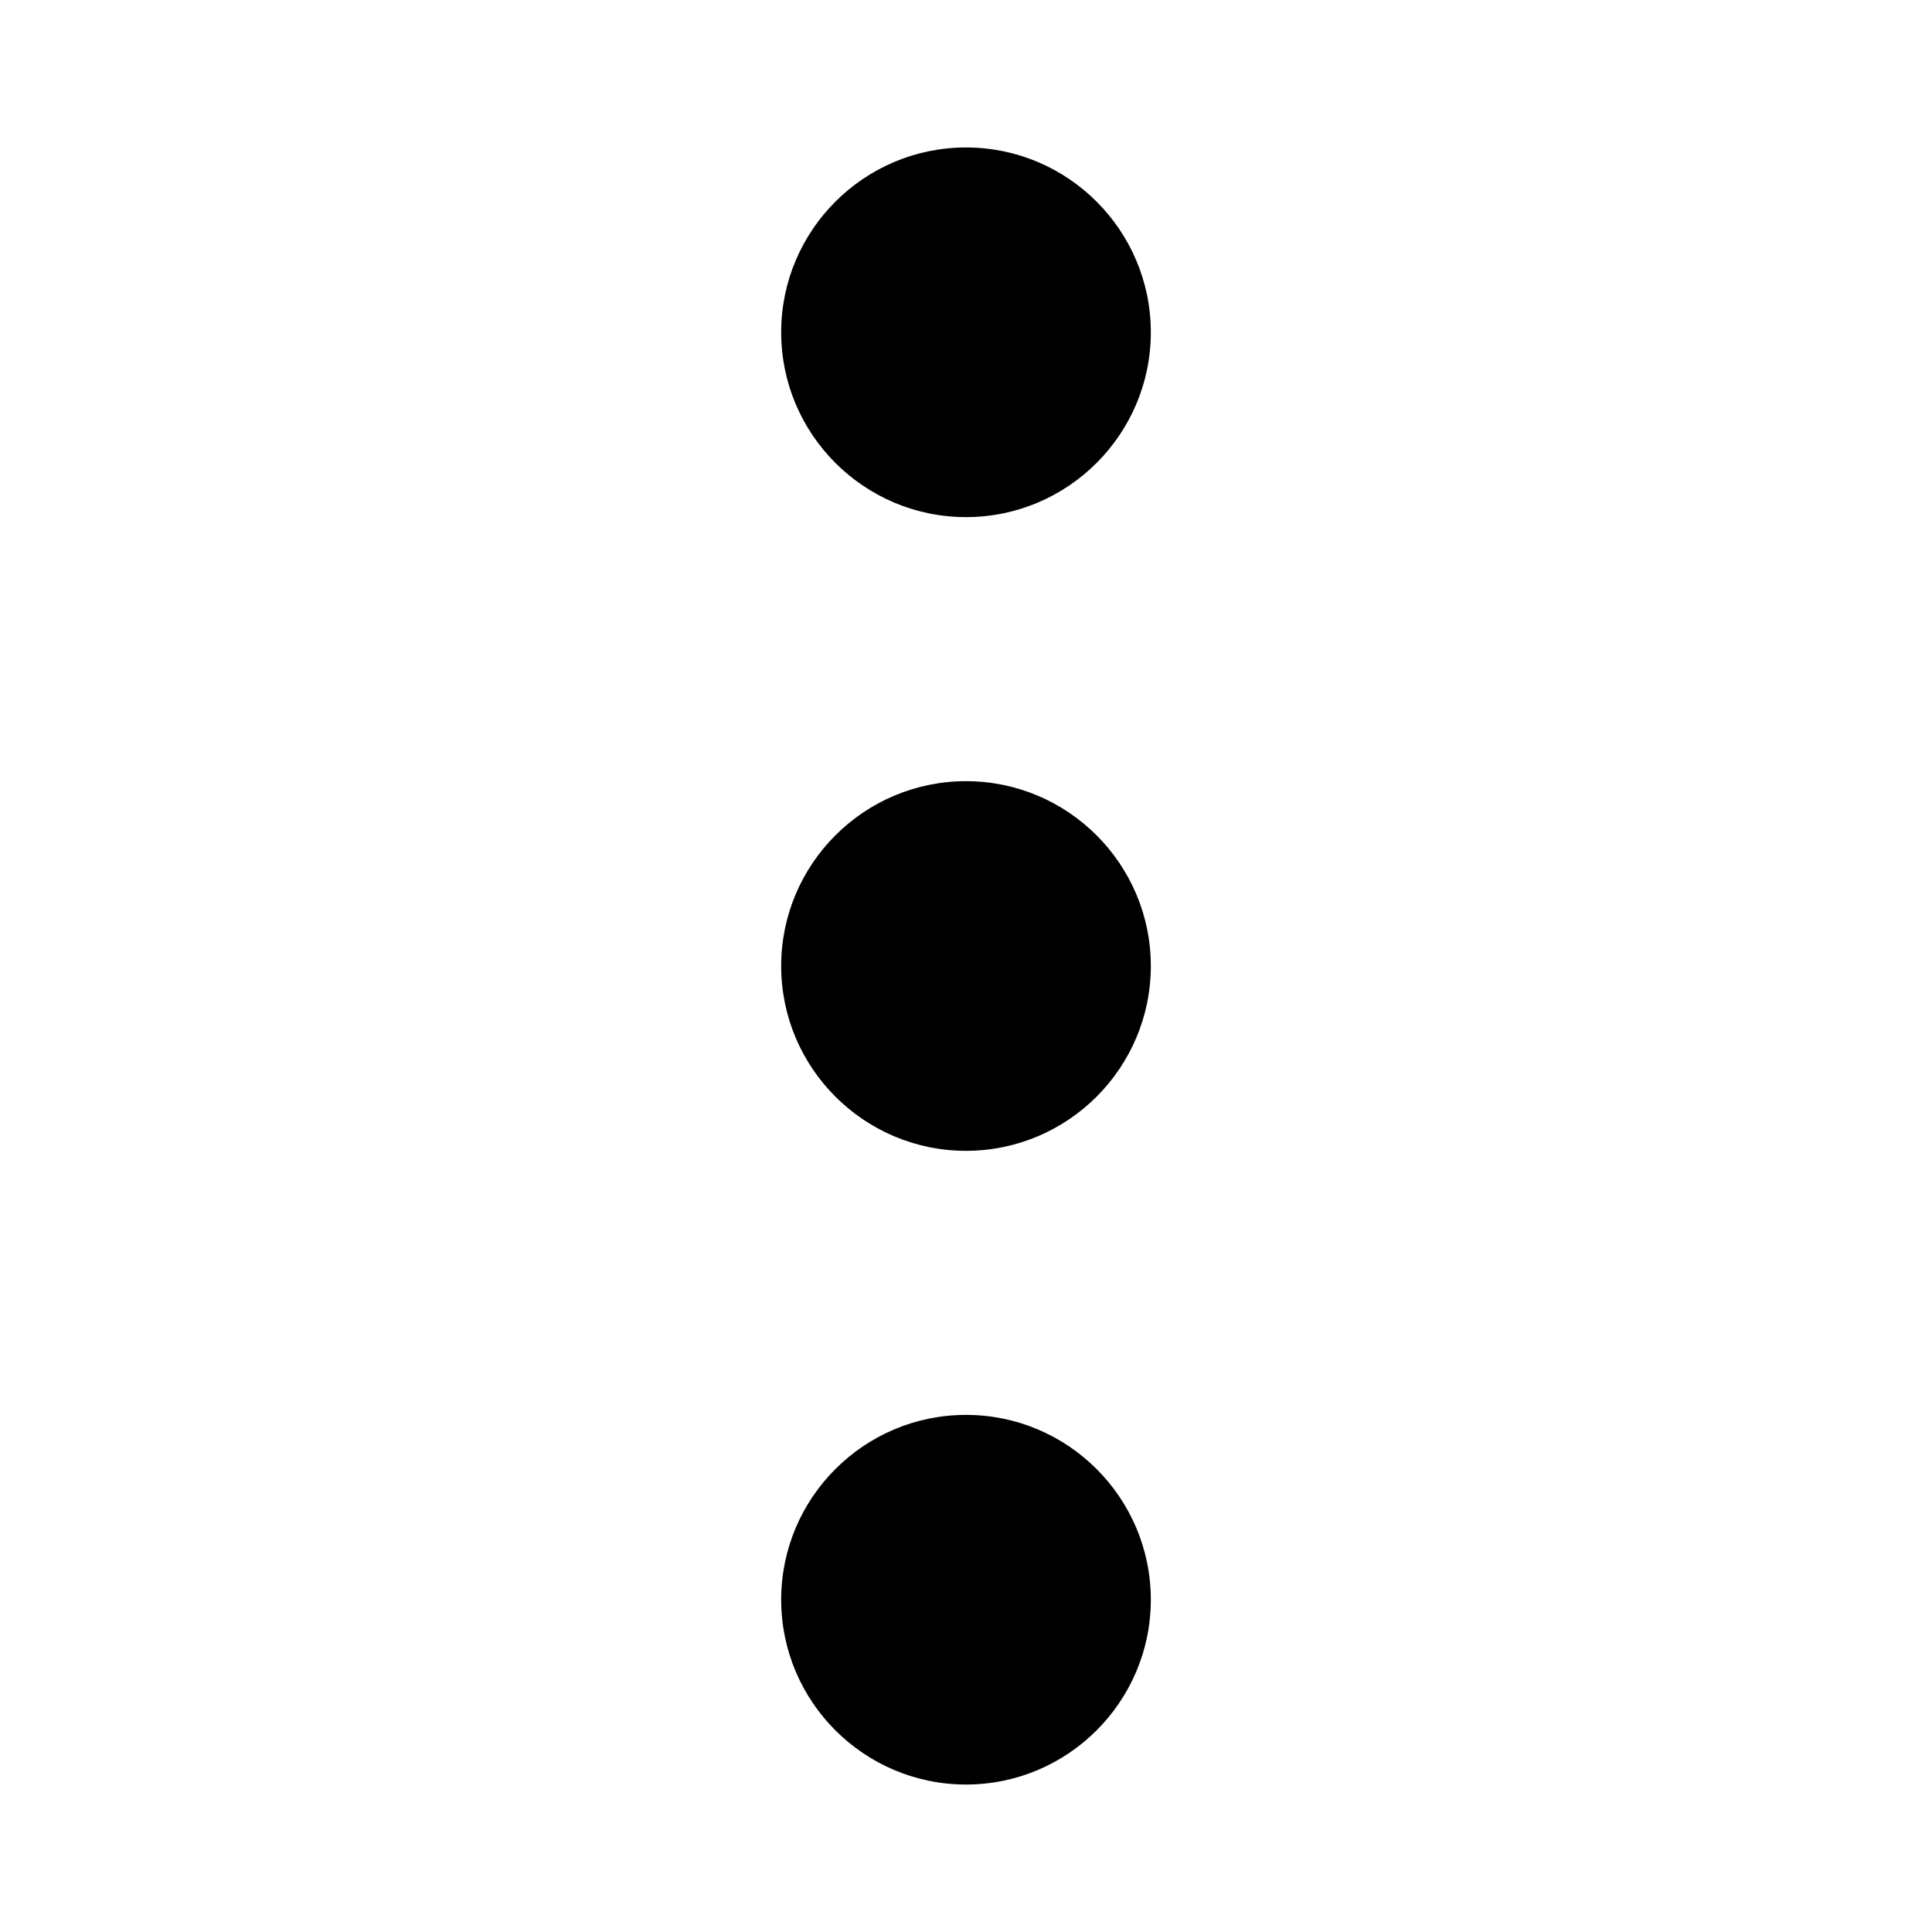
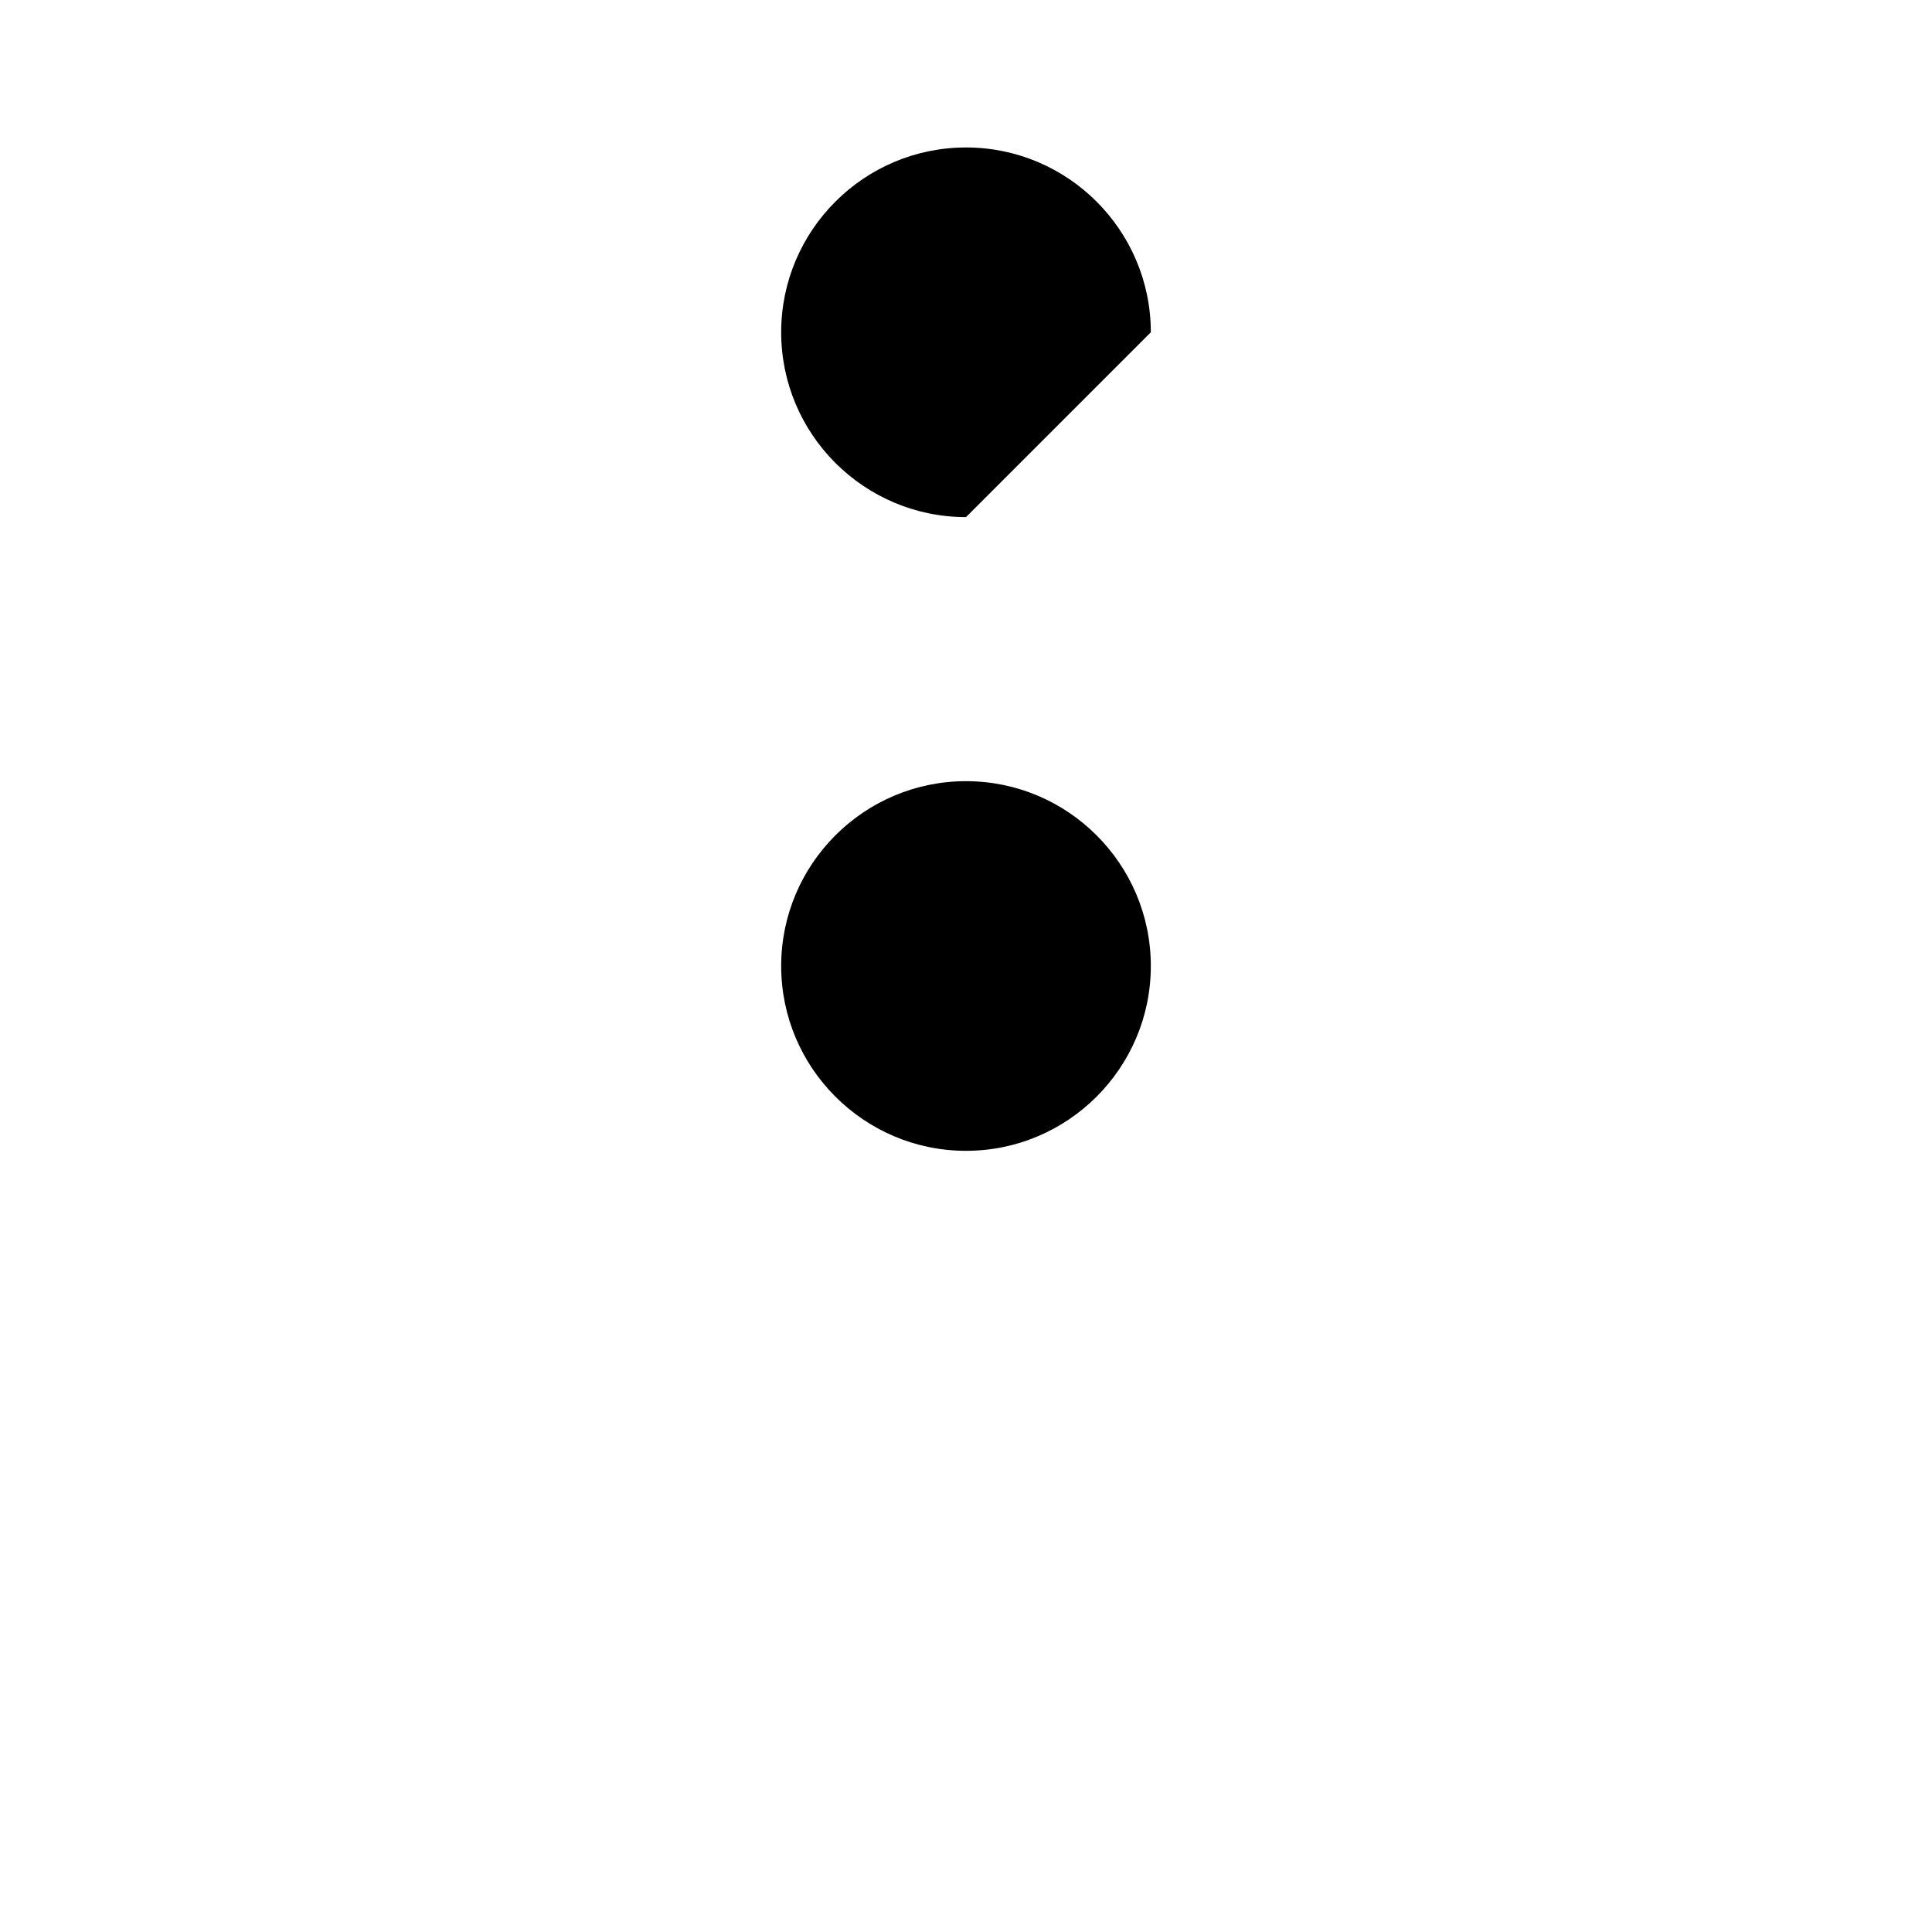
<svg xmlns="http://www.w3.org/2000/svg" fill="#000000" width="800px" height="800px" version="1.1" viewBox="144 144 512 512">
  <g>
-     <path d="m400 281.04c-27.012 0-48.98-21.973-48.98-48.98 0-27.012 21.973-48.98 48.98-48.98 27.012 0 48.98 21.973 48.98 48.98s-21.973 48.98-48.98 48.98z" />
+     <path d="m400 281.04c-27.012 0-48.98-21.973-48.98-48.98 0-27.012 21.973-48.98 48.98-48.98 27.012 0 48.98 21.973 48.98 48.98z" />
    <path d="m400 448.98c-27.012 0-48.98-21.973-48.98-48.98 0-27.012 21.973-48.98 48.98-48.98 27.012 0 48.98 21.973 48.98 48.98s-21.973 48.98-48.98 48.98z" />
-     <path d="m400 616.92c-27.012 0-48.98-21.973-48.98-48.98 0-27.012 21.973-48.98 48.98-48.98 27.012 0 48.98 21.973 48.98 48.98s-21.973 48.98-48.98 48.98z" />
  </g>
</svg>